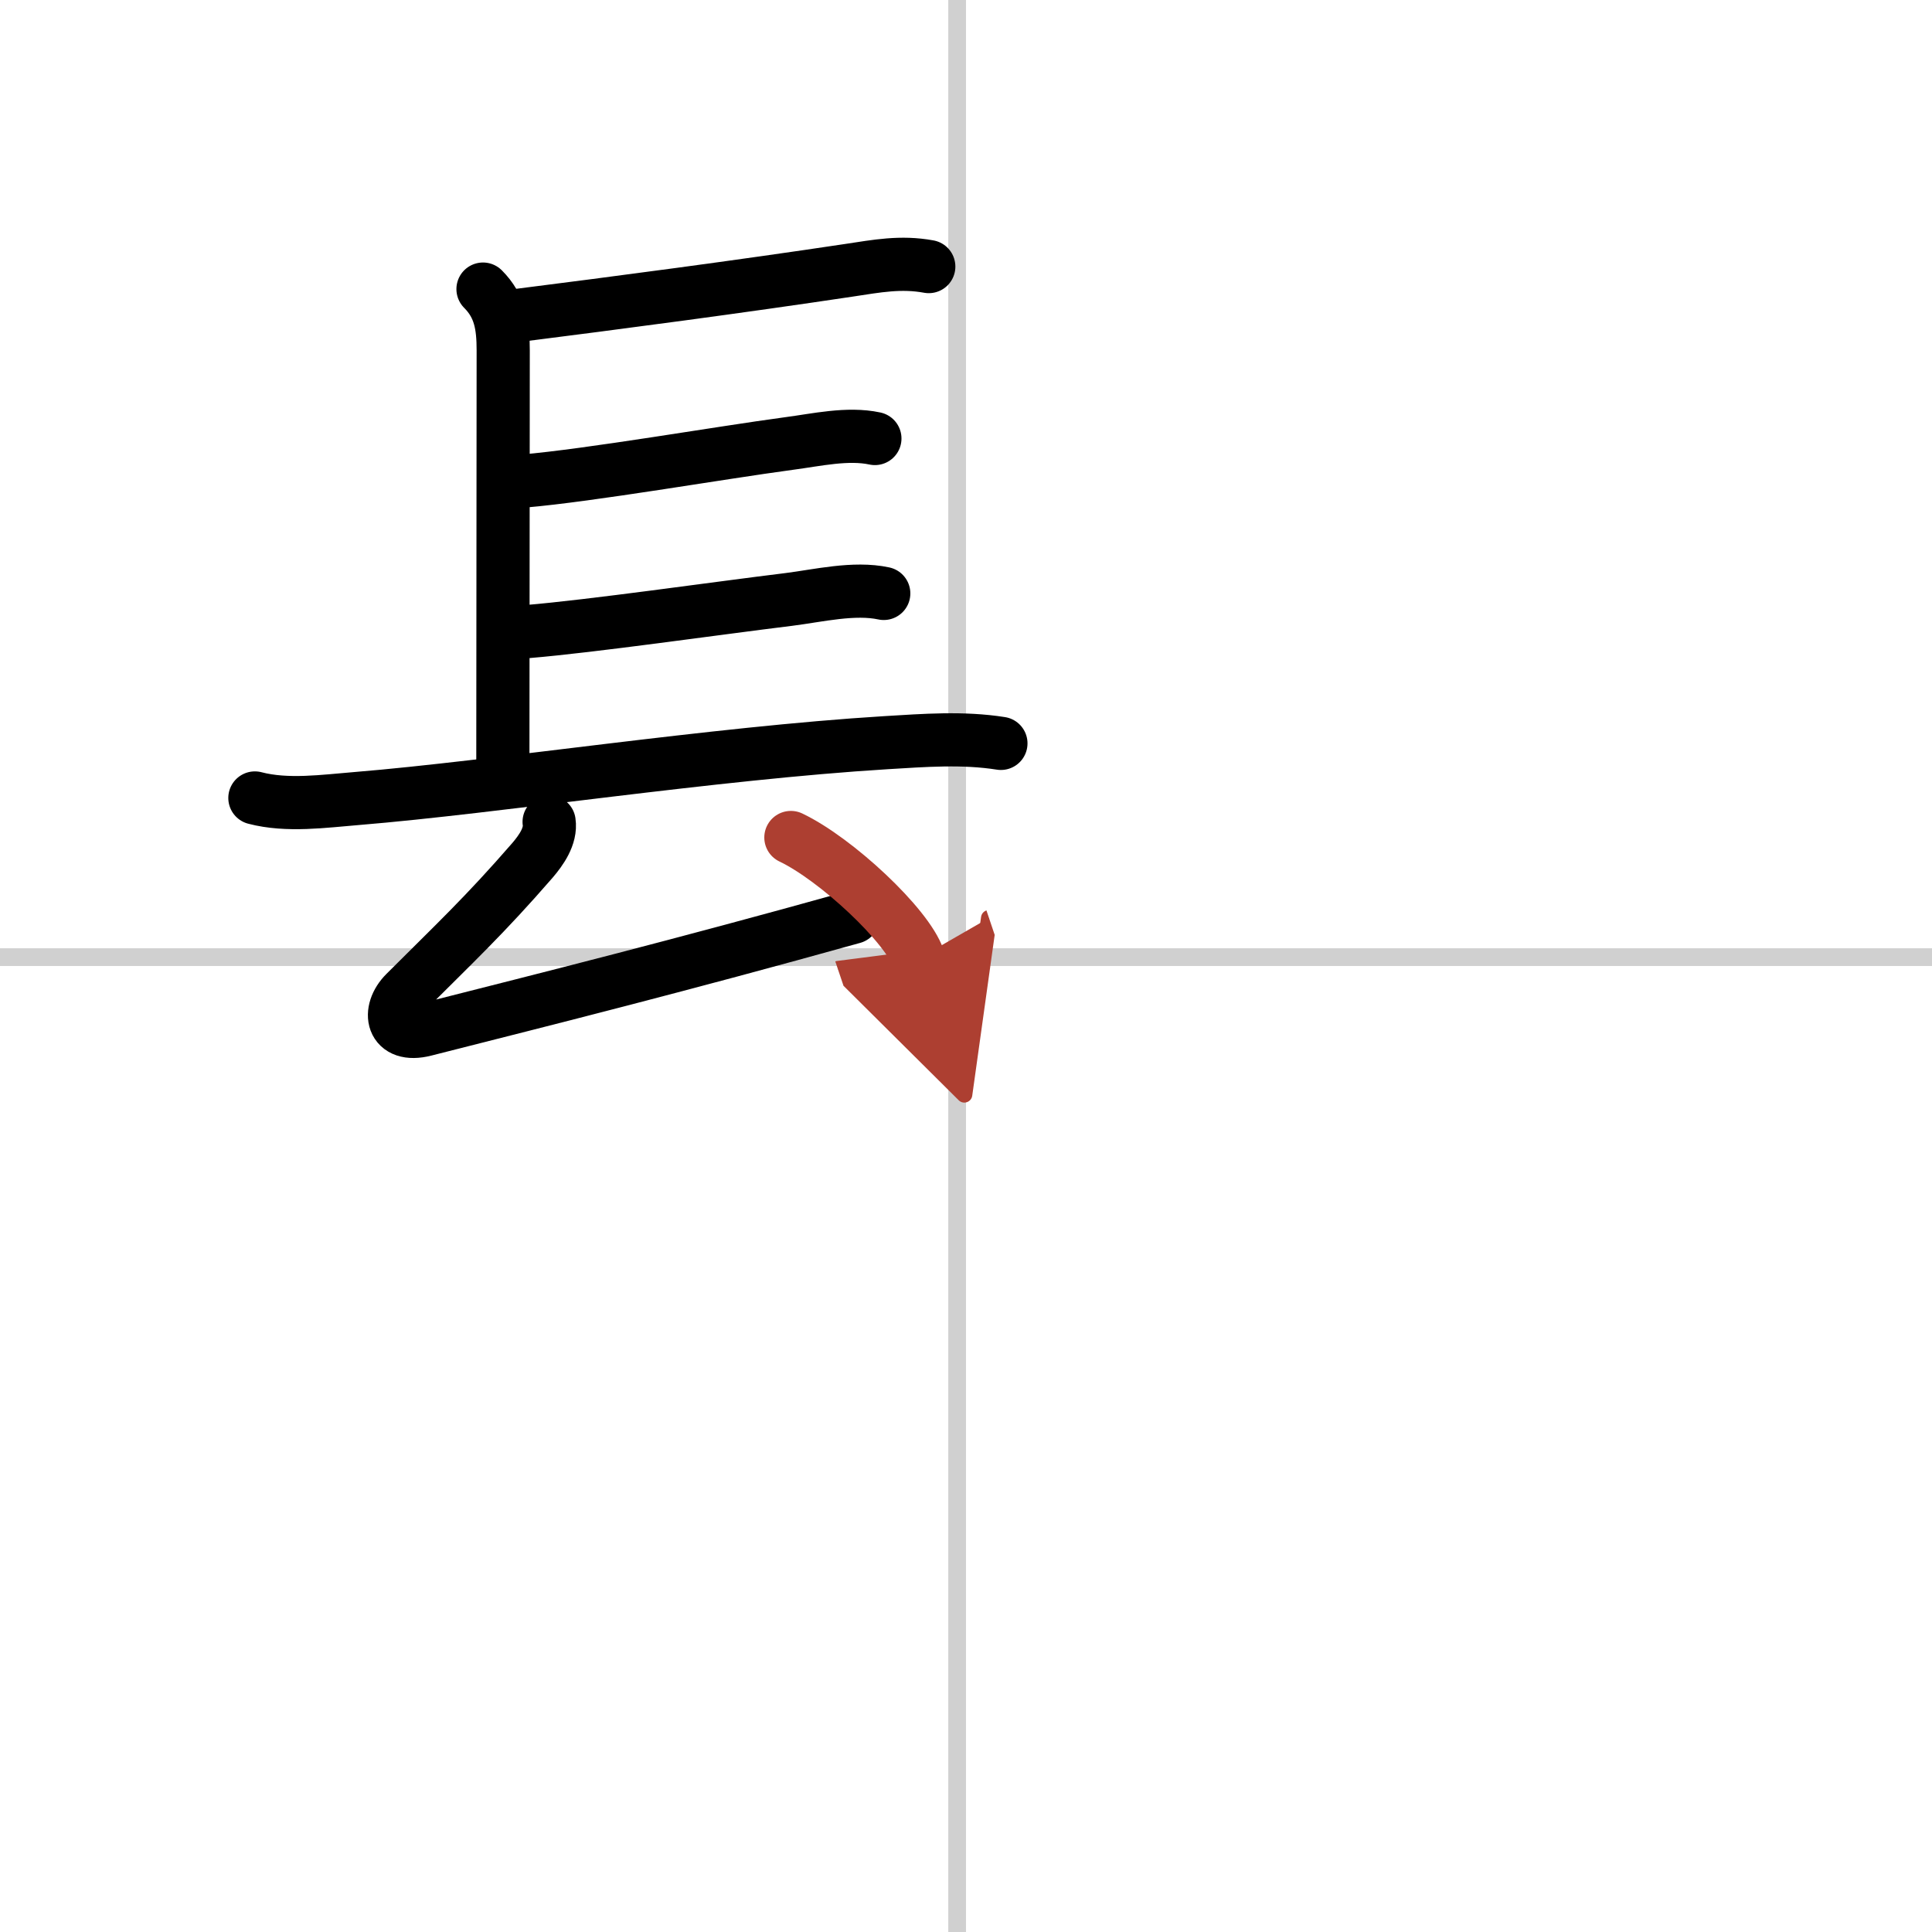
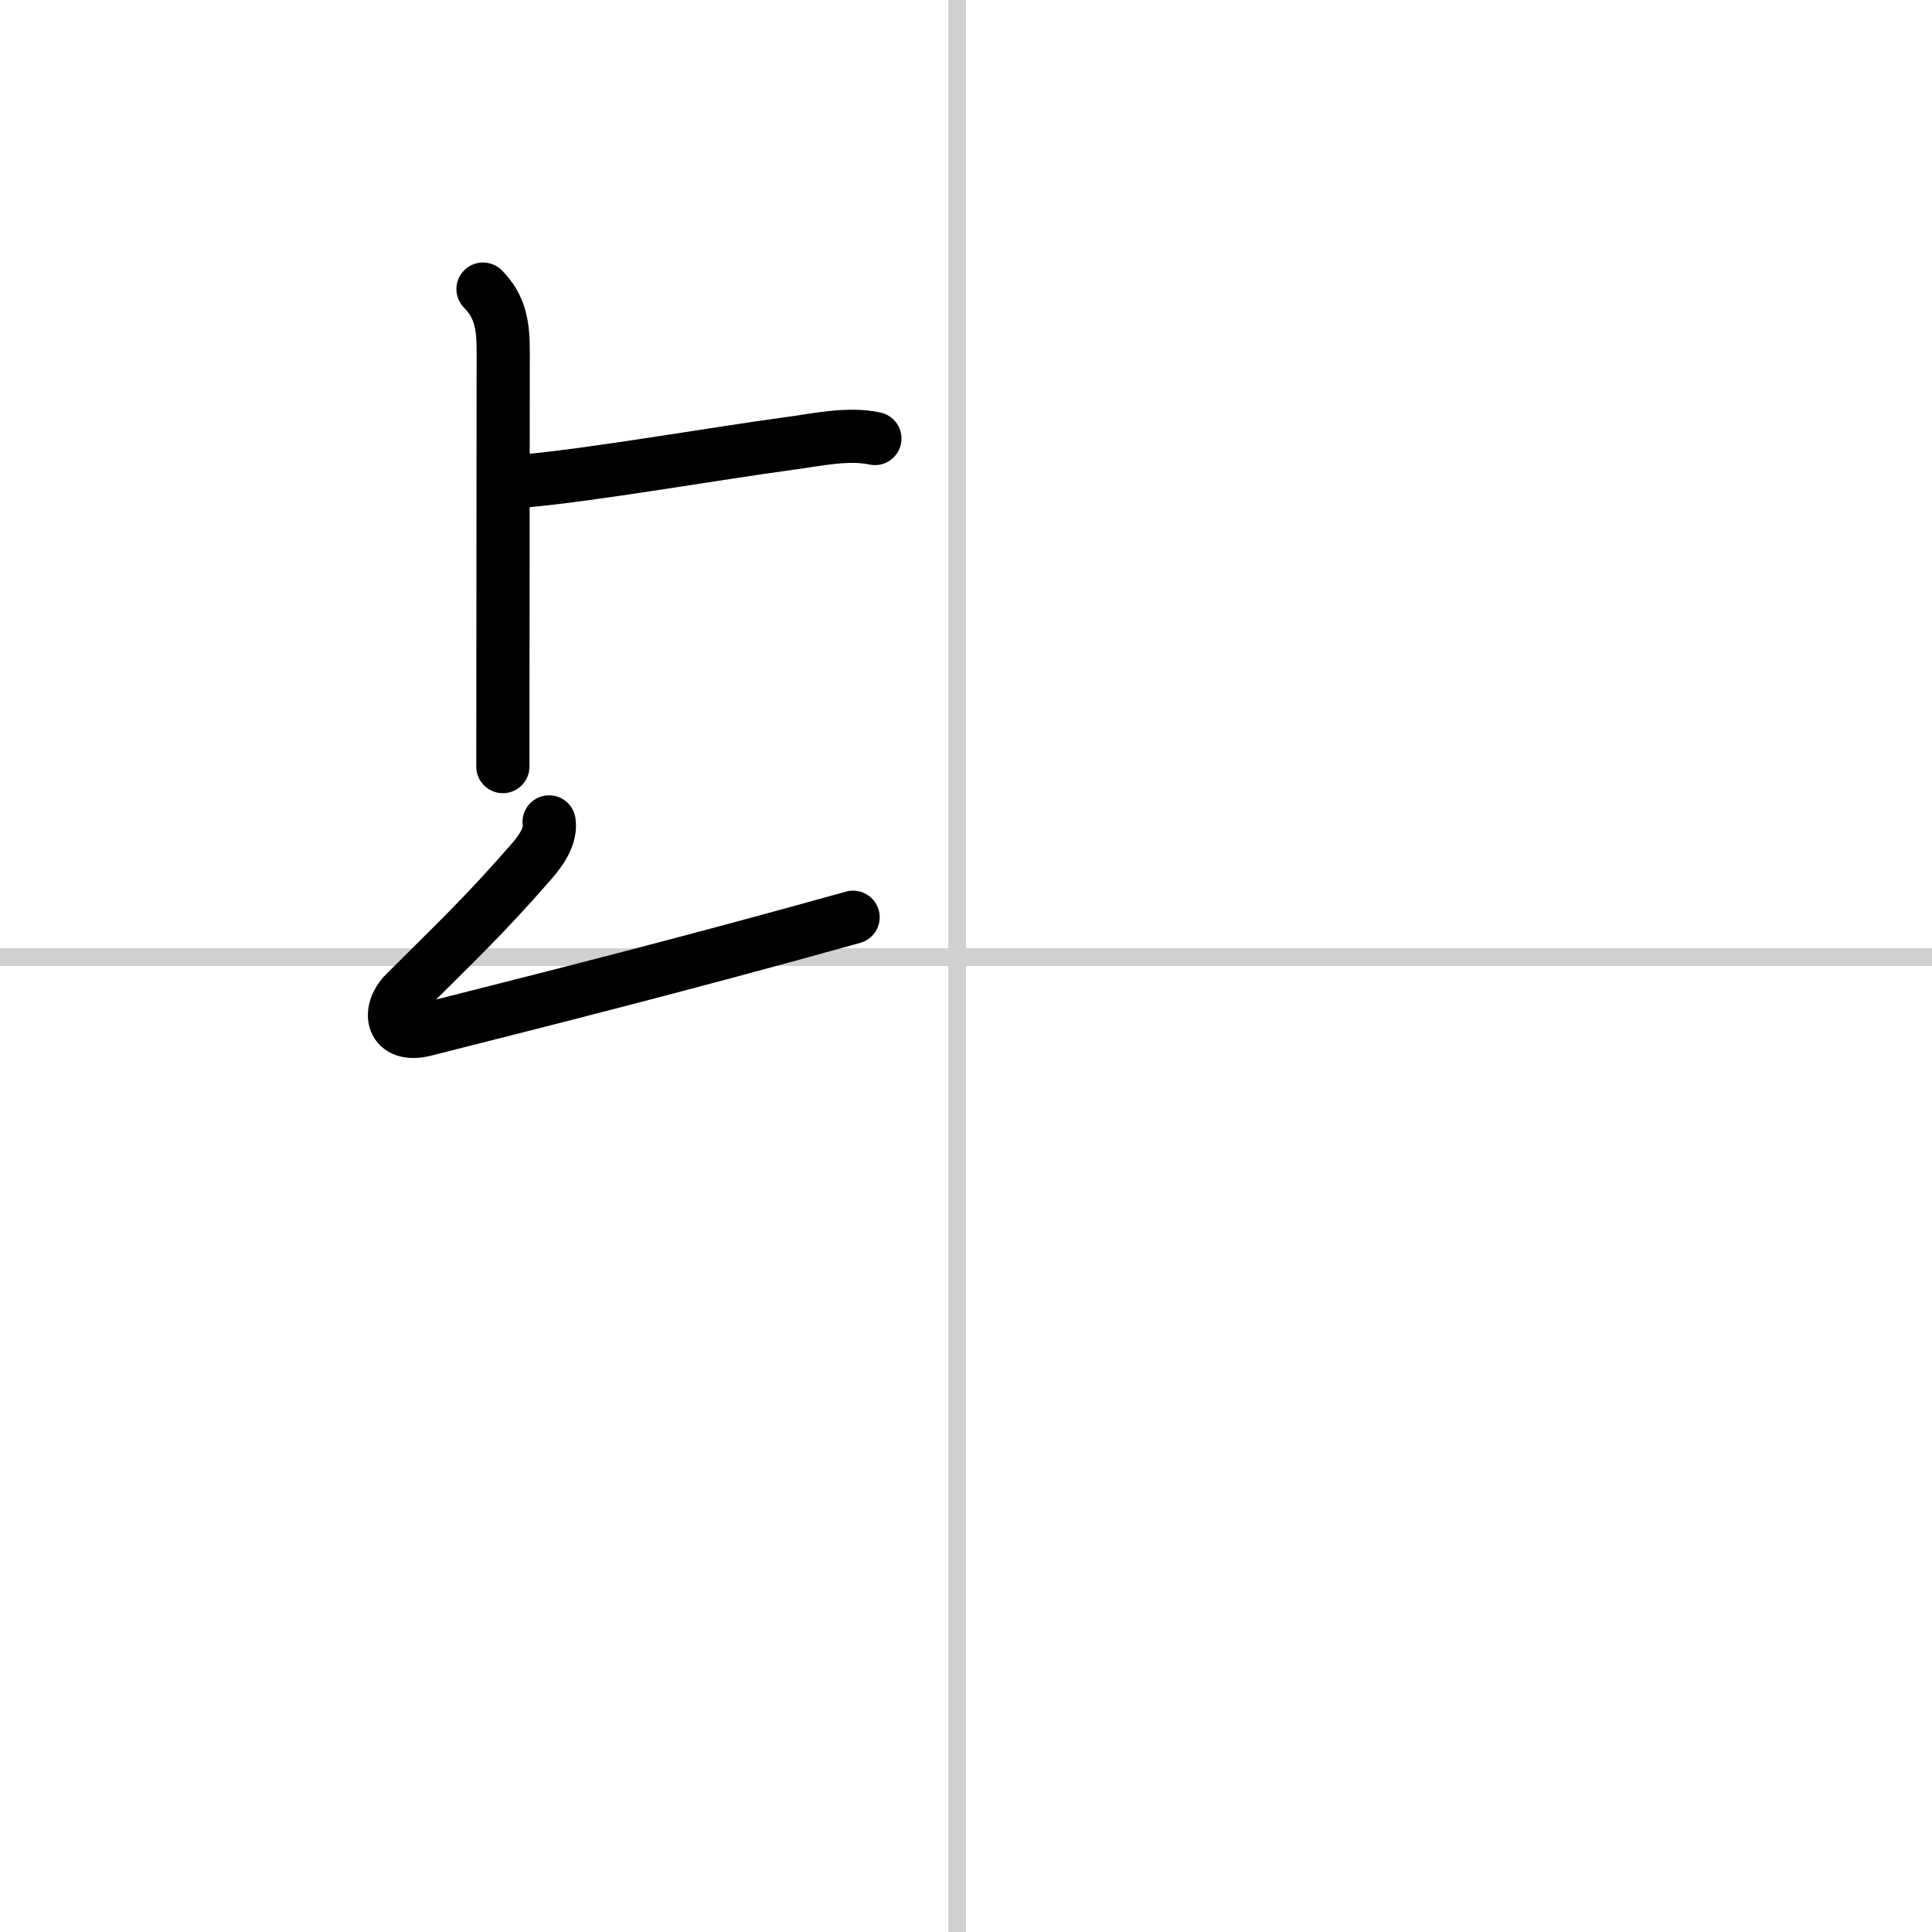
<svg xmlns="http://www.w3.org/2000/svg" width="400" height="400" viewBox="0 0 109 109">
  <defs>
    <marker id="a" markerWidth="4" orient="auto" refX="1" refY="5" viewBox="0 0 10 10">
      <polyline points="0 0 10 5 0 10 1 5" fill="#ad3f31" stroke="#ad3f31" />
    </marker>
  </defs>
  <g fill="none" stroke="#000" stroke-linecap="round" stroke-linejoin="round" stroke-width="3">
    <rect width="100%" height="100%" fill="#fff" stroke="#fff" />
    <line x1="54" x2="54" y2="109" stroke="#d0d0d0" stroke-width="1" />
    <line x2="109" y1="54" y2="54" stroke="#d0d0d0" stroke-width="1" />
    <path d="m27.25 16.31c0.97 0.97 1.14 2.06 1.14 3.46 0 1.02-0.02 19.11-0.02 23.48" />
-     <path d="m28.94 17.83c6.08-0.77 12.75-1.65 18.95-2.58 1.59-0.24 2.93-0.5 4.51-0.21" />
    <path d="m29.52 27.14c3.77-0.32 11.06-1.59 15.01-2.12 1.53-0.2 3.29-0.61 4.83-0.28" />
-     <path d="m29.78 35.63c3.61-0.3 10.63-1.31 14.72-1.81 1.67-0.21 3.68-0.7 5.36-0.34" />
-     <path d="m14.38 45.02c1.83 0.48 3.91 0.18 5.76 0.03 7.81-0.64 20.09-2.55 29.85-3.15 2.16-0.13 4.33-0.3 6.48 0.04" />
    <path d="m30.98 46.37c0.12 0.8-0.46 1.61-0.94 2.17-2.69 3.1-4.41 4.7-7.18 7.47-1.04 1.04-0.78 2.57 1.11 2.09 7.29-1.85 14.29-3.6 24.16-6.35" />
-     <path d="m44.62 47.25c2.54 1.21 6.57 4.96 7.2 6.83" marker-end="url(#a)" stroke="#ad3f31" />
  </g>
</svg>